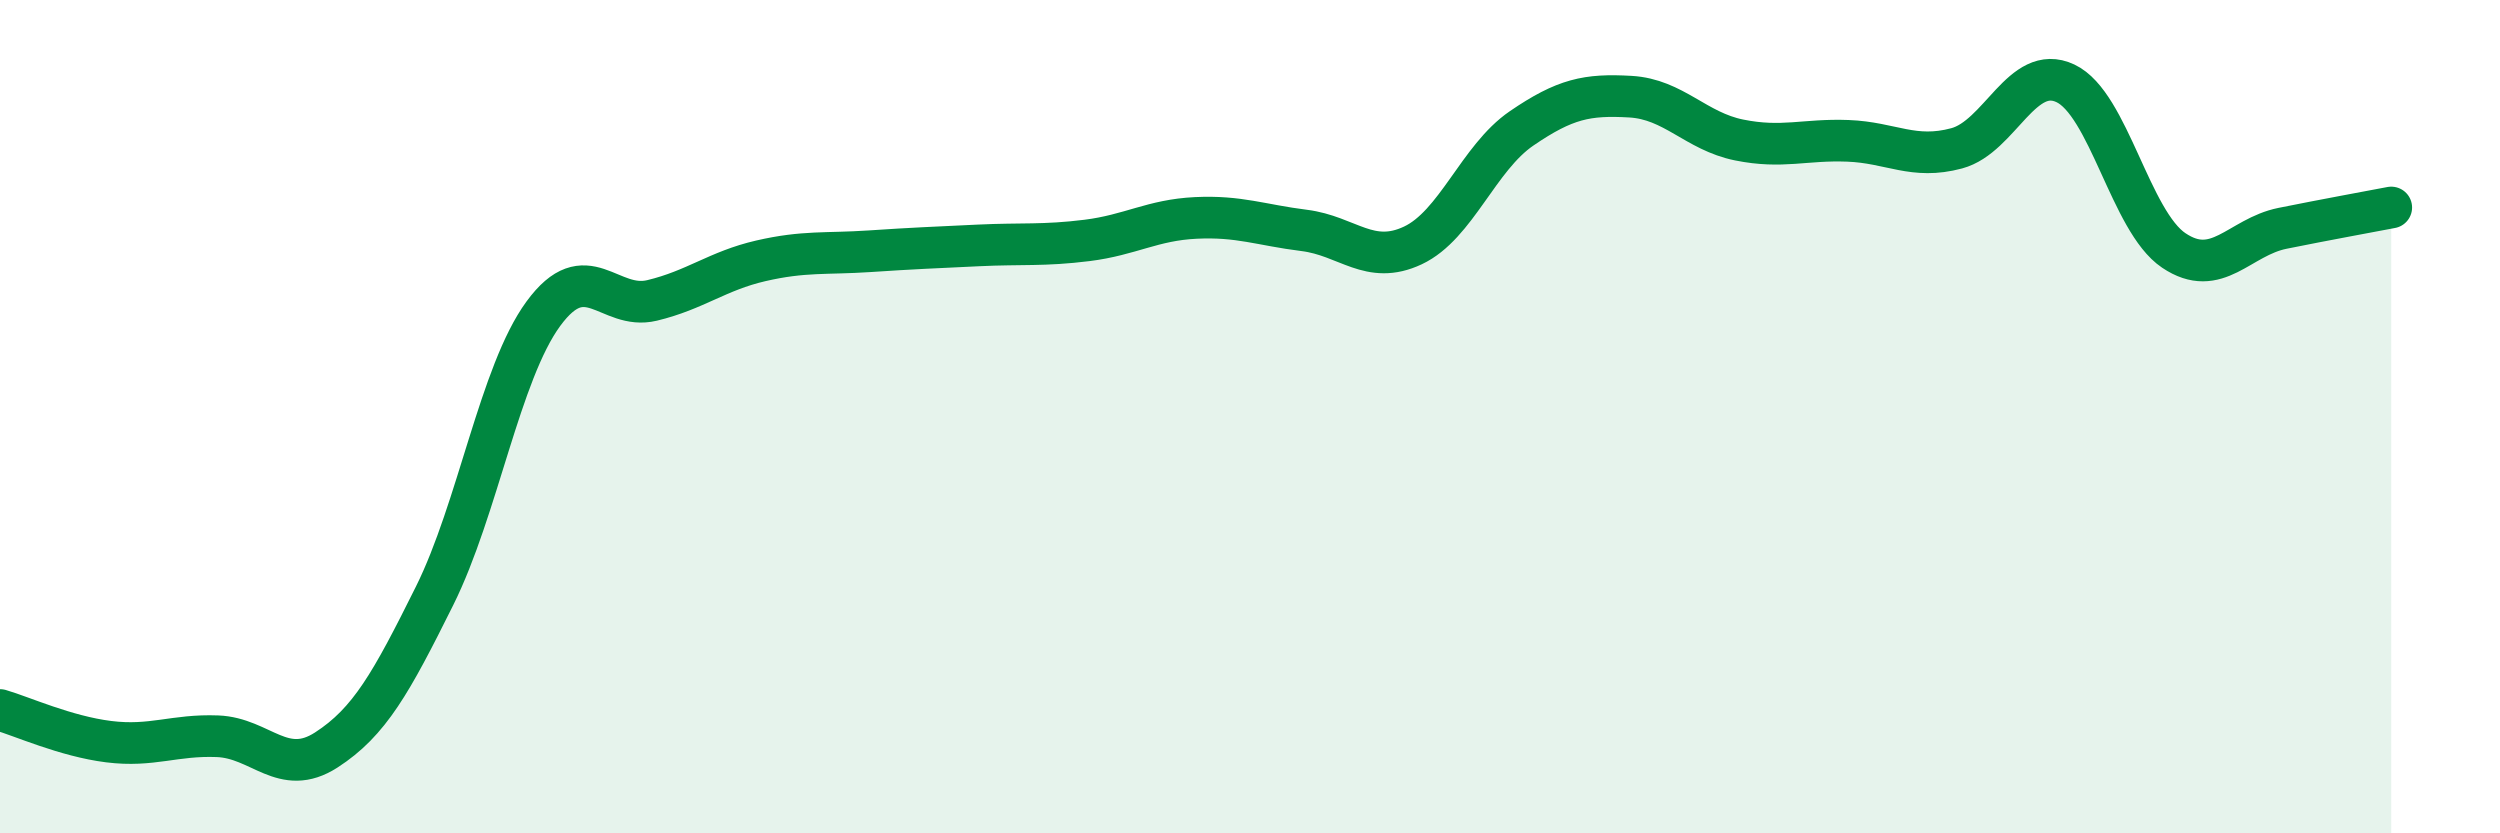
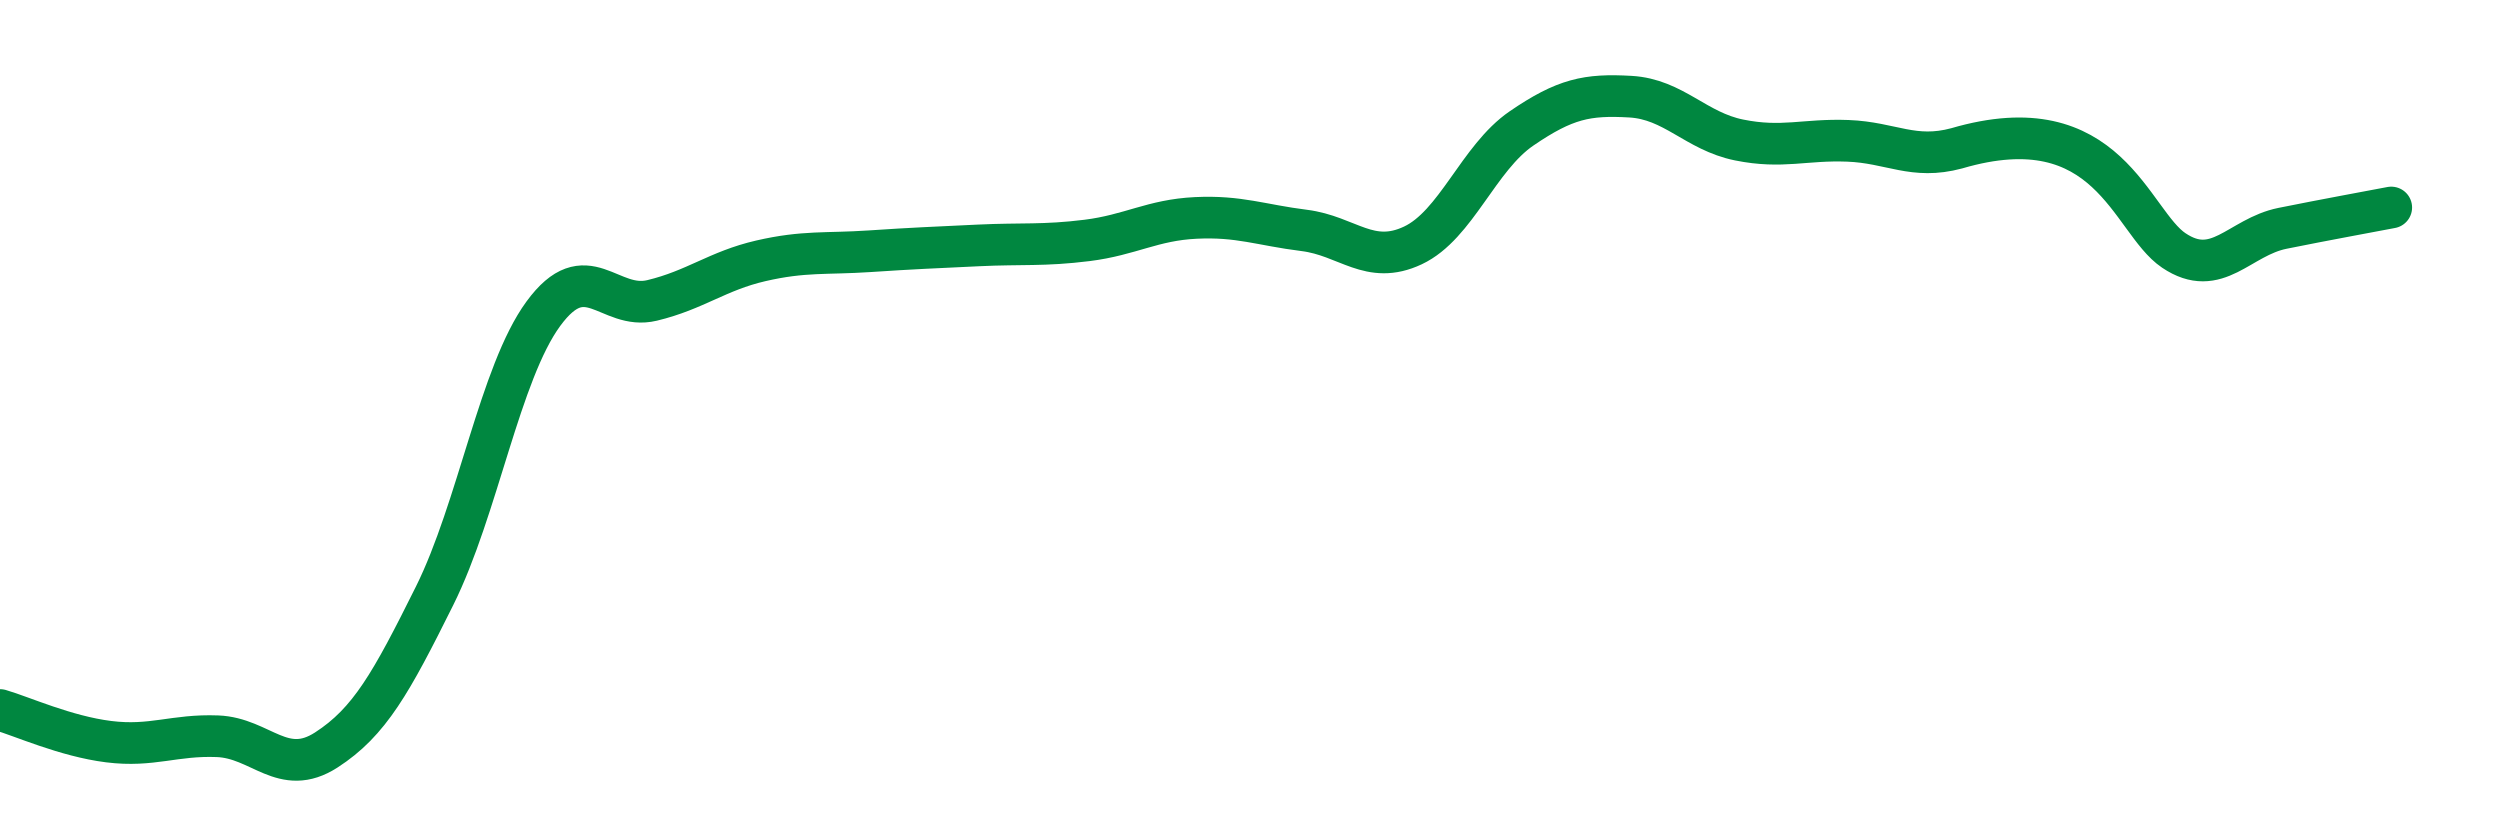
<svg xmlns="http://www.w3.org/2000/svg" width="60" height="20" viewBox="0 0 60 20">
-   <path d="M 0,17.04 C 0.52,17.19 1.57,17.67 2.61,17.8 C 3.65,17.93 4.18,17.63 5.22,17.67 C 6.26,17.71 6.79,18.67 7.83,18 C 8.87,17.33 9.39,16.39 10.43,14.3 C 11.47,12.21 12,8.95 13.04,7.53 C 14.08,6.11 14.61,7.46 15.65,7.21 C 16.69,6.96 17.22,6.5 18.26,6.26 C 19.3,6.02 19.83,6.1 20.87,6.03 C 21.91,5.96 22.44,5.94 23.48,5.89 C 24.52,5.84 25.05,5.9 26.09,5.77 C 27.13,5.64 27.66,5.28 28.7,5.23 C 29.74,5.18 30.26,5.4 31.3,5.53 C 32.34,5.66 32.87,6.38 33.91,5.89 C 34.95,5.4 35.48,3.79 36.52,3.08 C 37.56,2.37 38.09,2.26 39.13,2.32 C 40.17,2.38 40.7,3.15 41.74,3.36 C 42.78,3.57 43.31,3.34 44.35,3.38 C 45.39,3.42 45.92,3.84 46.96,3.56 C 48,3.28 48.53,1.51 49.57,2 C 50.61,2.49 51.13,5.31 52.17,6.01 C 53.21,6.71 53.74,5.69 54.78,5.48 C 55.82,5.27 56.87,5.08 57.39,4.98L57.39 20L0 20Z" fill="#008740" opacity="0.1" stroke-linecap="round" stroke-linejoin="round" />
-   <path d="M 0,17.04 C 0.52,17.19 1.57,17.67 2.61,17.8 C 3.65,17.93 4.18,17.63 5.22,17.67 C 6.26,17.71 6.79,18.67 7.83,18 C 8.87,17.33 9.39,16.39 10.43,14.3 C 11.47,12.21 12,8.95 13.04,7.53 C 14.08,6.11 14.61,7.46 15.65,7.21 C 16.69,6.96 17.22,6.5 18.26,6.26 C 19.3,6.02 19.83,6.1 20.87,6.03 C 21.91,5.96 22.44,5.94 23.48,5.89 C 24.52,5.84 25.05,5.9 26.09,5.77 C 27.13,5.64 27.66,5.28 28.7,5.23 C 29.74,5.18 30.26,5.4 31.3,5.53 C 32.34,5.66 32.87,6.38 33.91,5.89 C 34.95,5.4 35.48,3.79 36.52,3.08 C 37.56,2.37 38.09,2.26 39.13,2.32 C 40.17,2.38 40.7,3.15 41.74,3.36 C 42.78,3.57 43.31,3.34 44.35,3.38 C 45.39,3.42 45.92,3.84 46.96,3.56 C 48,3.28 48.53,1.51 49.57,2 C 50.61,2.49 51.13,5.31 52.17,6.01 C 53.21,6.71 53.74,5.69 54.78,5.48 C 55.82,5.27 56.87,5.08 57.39,4.98" stroke="#008740" stroke-width="1" fill="none" stroke-linecap="round" stroke-linejoin="round" />
+   <path d="M 0,17.04 C 0.52,17.19 1.57,17.67 2.61,17.8 C 3.65,17.93 4.18,17.63 5.22,17.67 C 6.26,17.71 6.79,18.67 7.83,18 C 8.87,17.33 9.39,16.39 10.43,14.3 C 11.47,12.21 12,8.95 13.04,7.53 C 14.08,6.11 14.61,7.46 15.65,7.21 C 16.69,6.96 17.22,6.5 18.26,6.26 C 19.3,6.02 19.83,6.1 20.87,6.03 C 21.91,5.96 22.44,5.94 23.48,5.89 C 24.52,5.84 25.05,5.9 26.09,5.77 C 27.13,5.64 27.66,5.28 28.7,5.23 C 29.74,5.18 30.26,5.4 31.3,5.53 C 32.34,5.66 32.87,6.38 33.91,5.89 C 34.95,5.4 35.48,3.79 36.52,3.08 C 37.56,2.37 38.09,2.26 39.13,2.32 C 40.17,2.38 40.7,3.15 41.74,3.36 C 42.78,3.57 43.31,3.34 44.35,3.38 C 45.39,3.42 45.92,3.84 46.96,3.56 C 50.61,2.49 51.13,5.31 52.17,6.01 C 53.21,6.71 53.74,5.69 54.78,5.48 C 55.82,5.27 56.87,5.08 57.39,4.98" stroke="#008740" stroke-width="1" fill="none" stroke-linecap="round" stroke-linejoin="round" />
</svg>